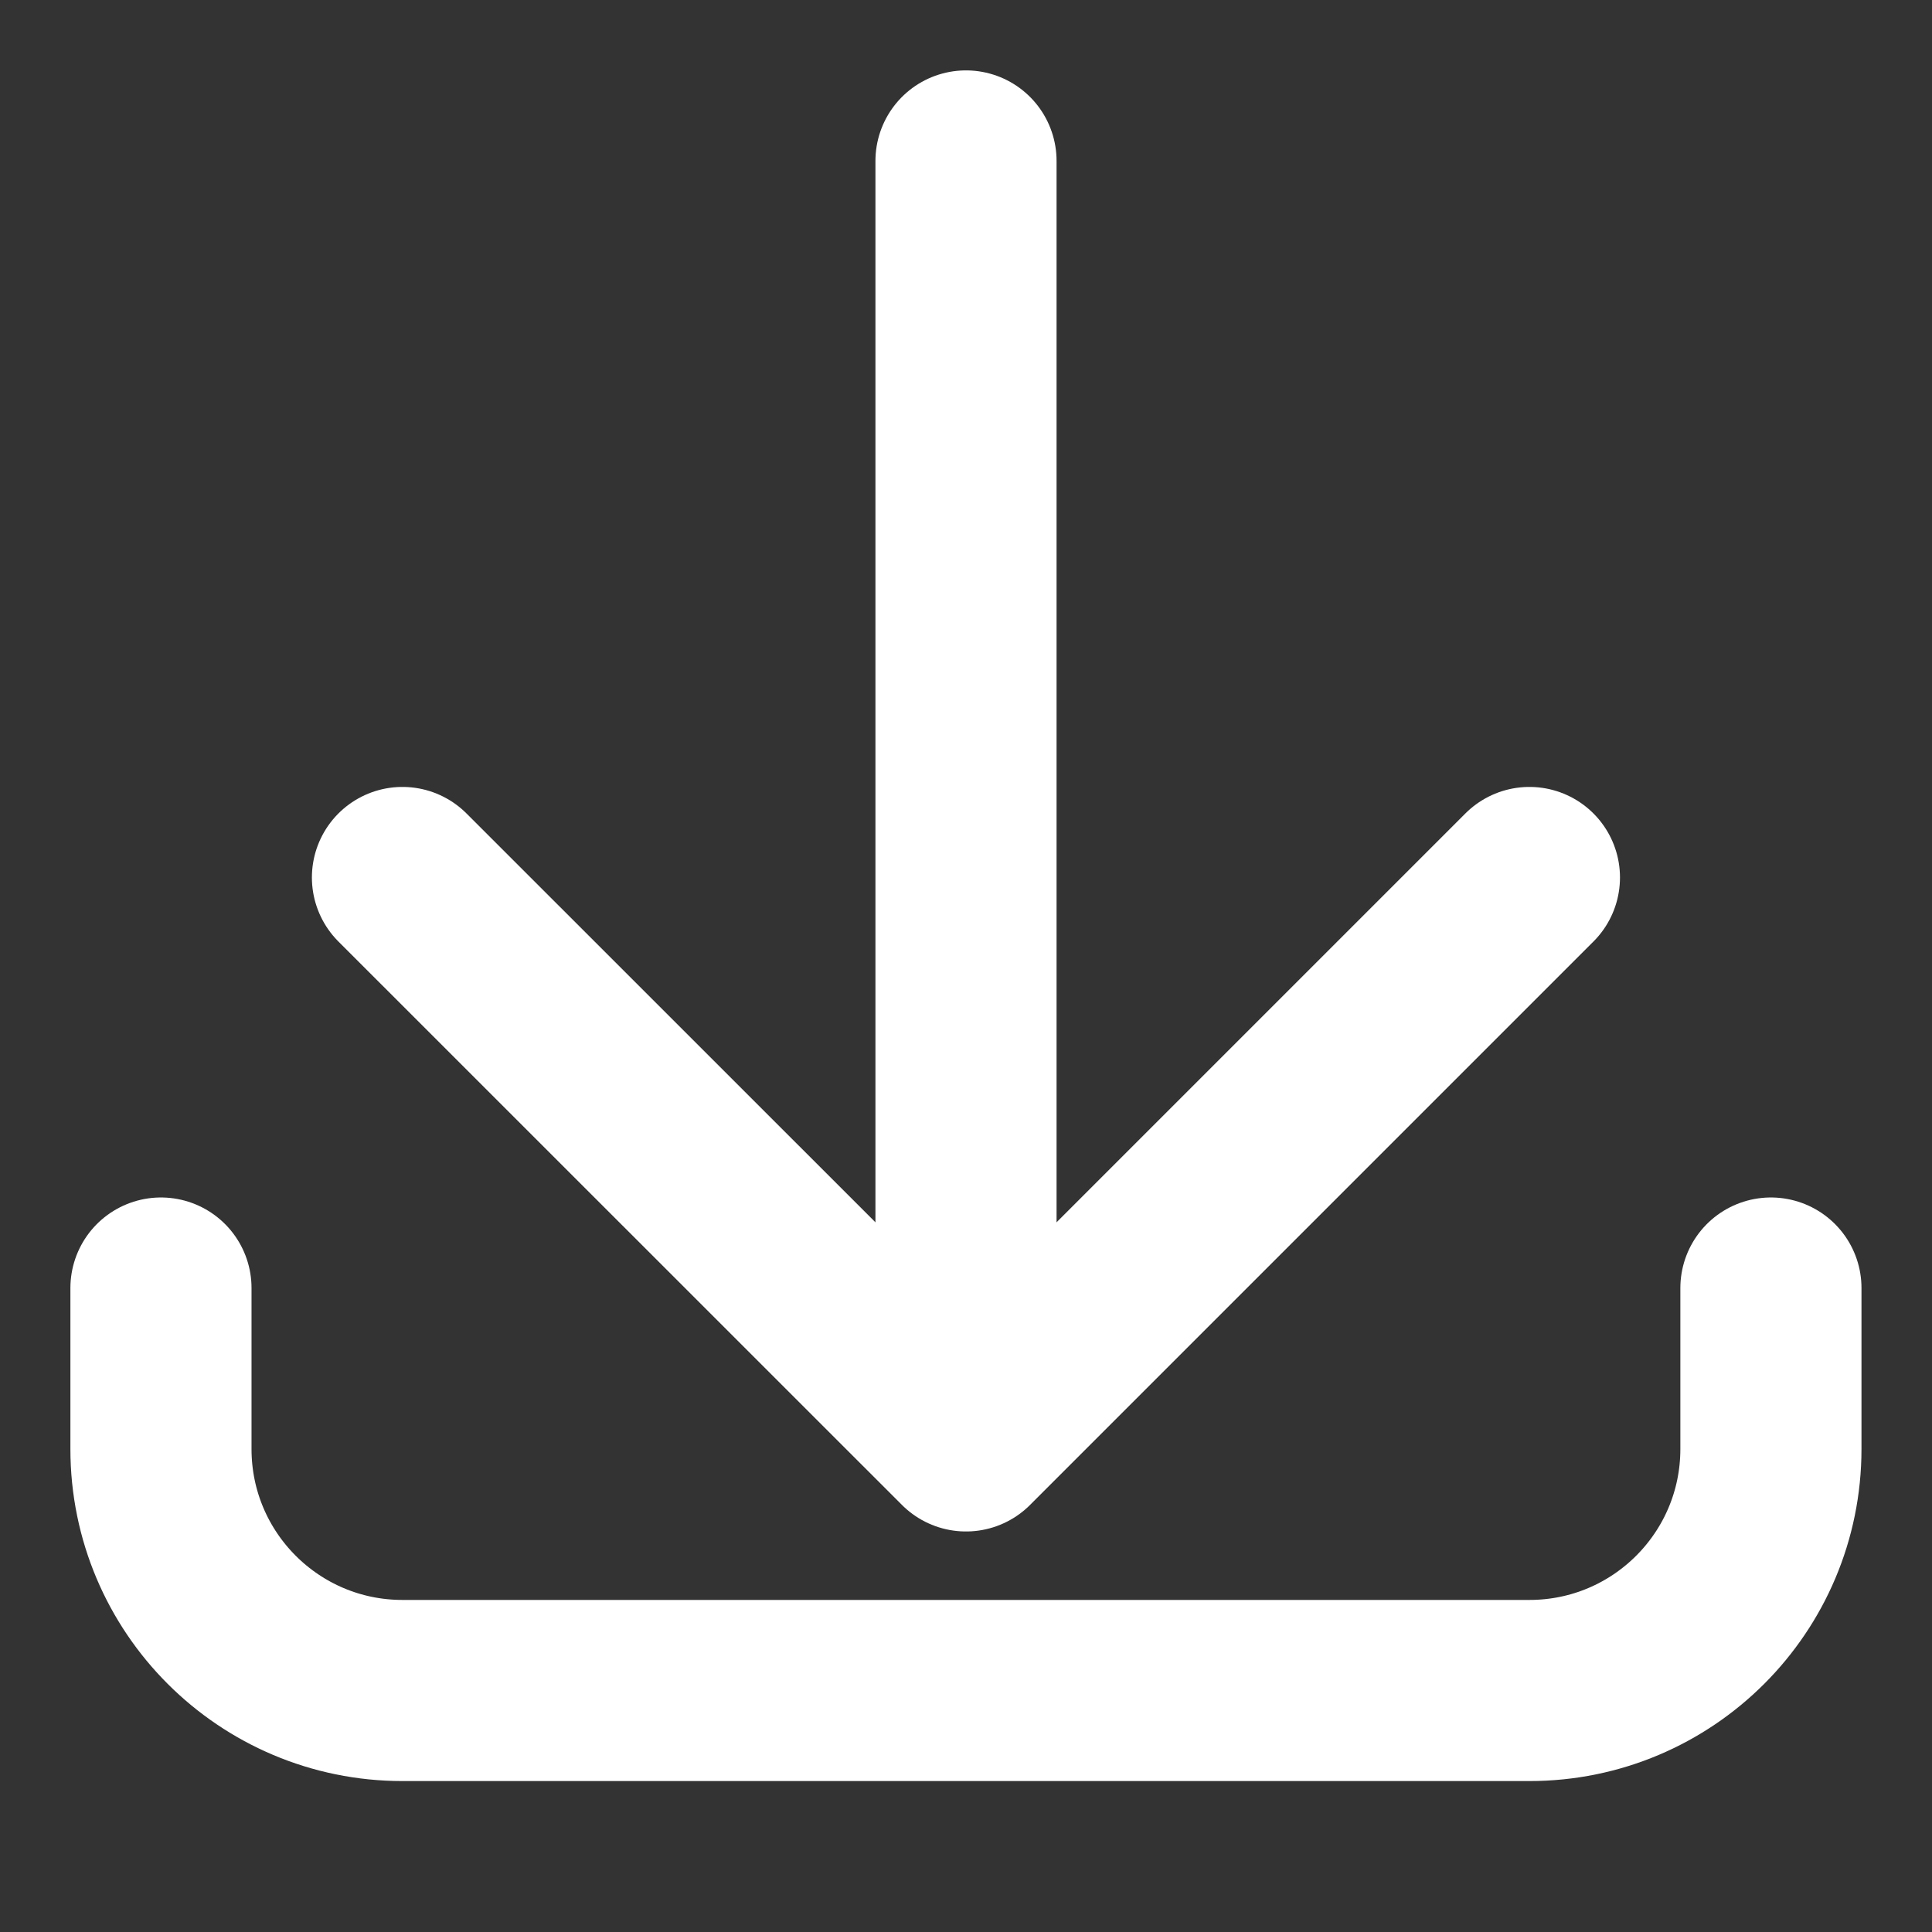
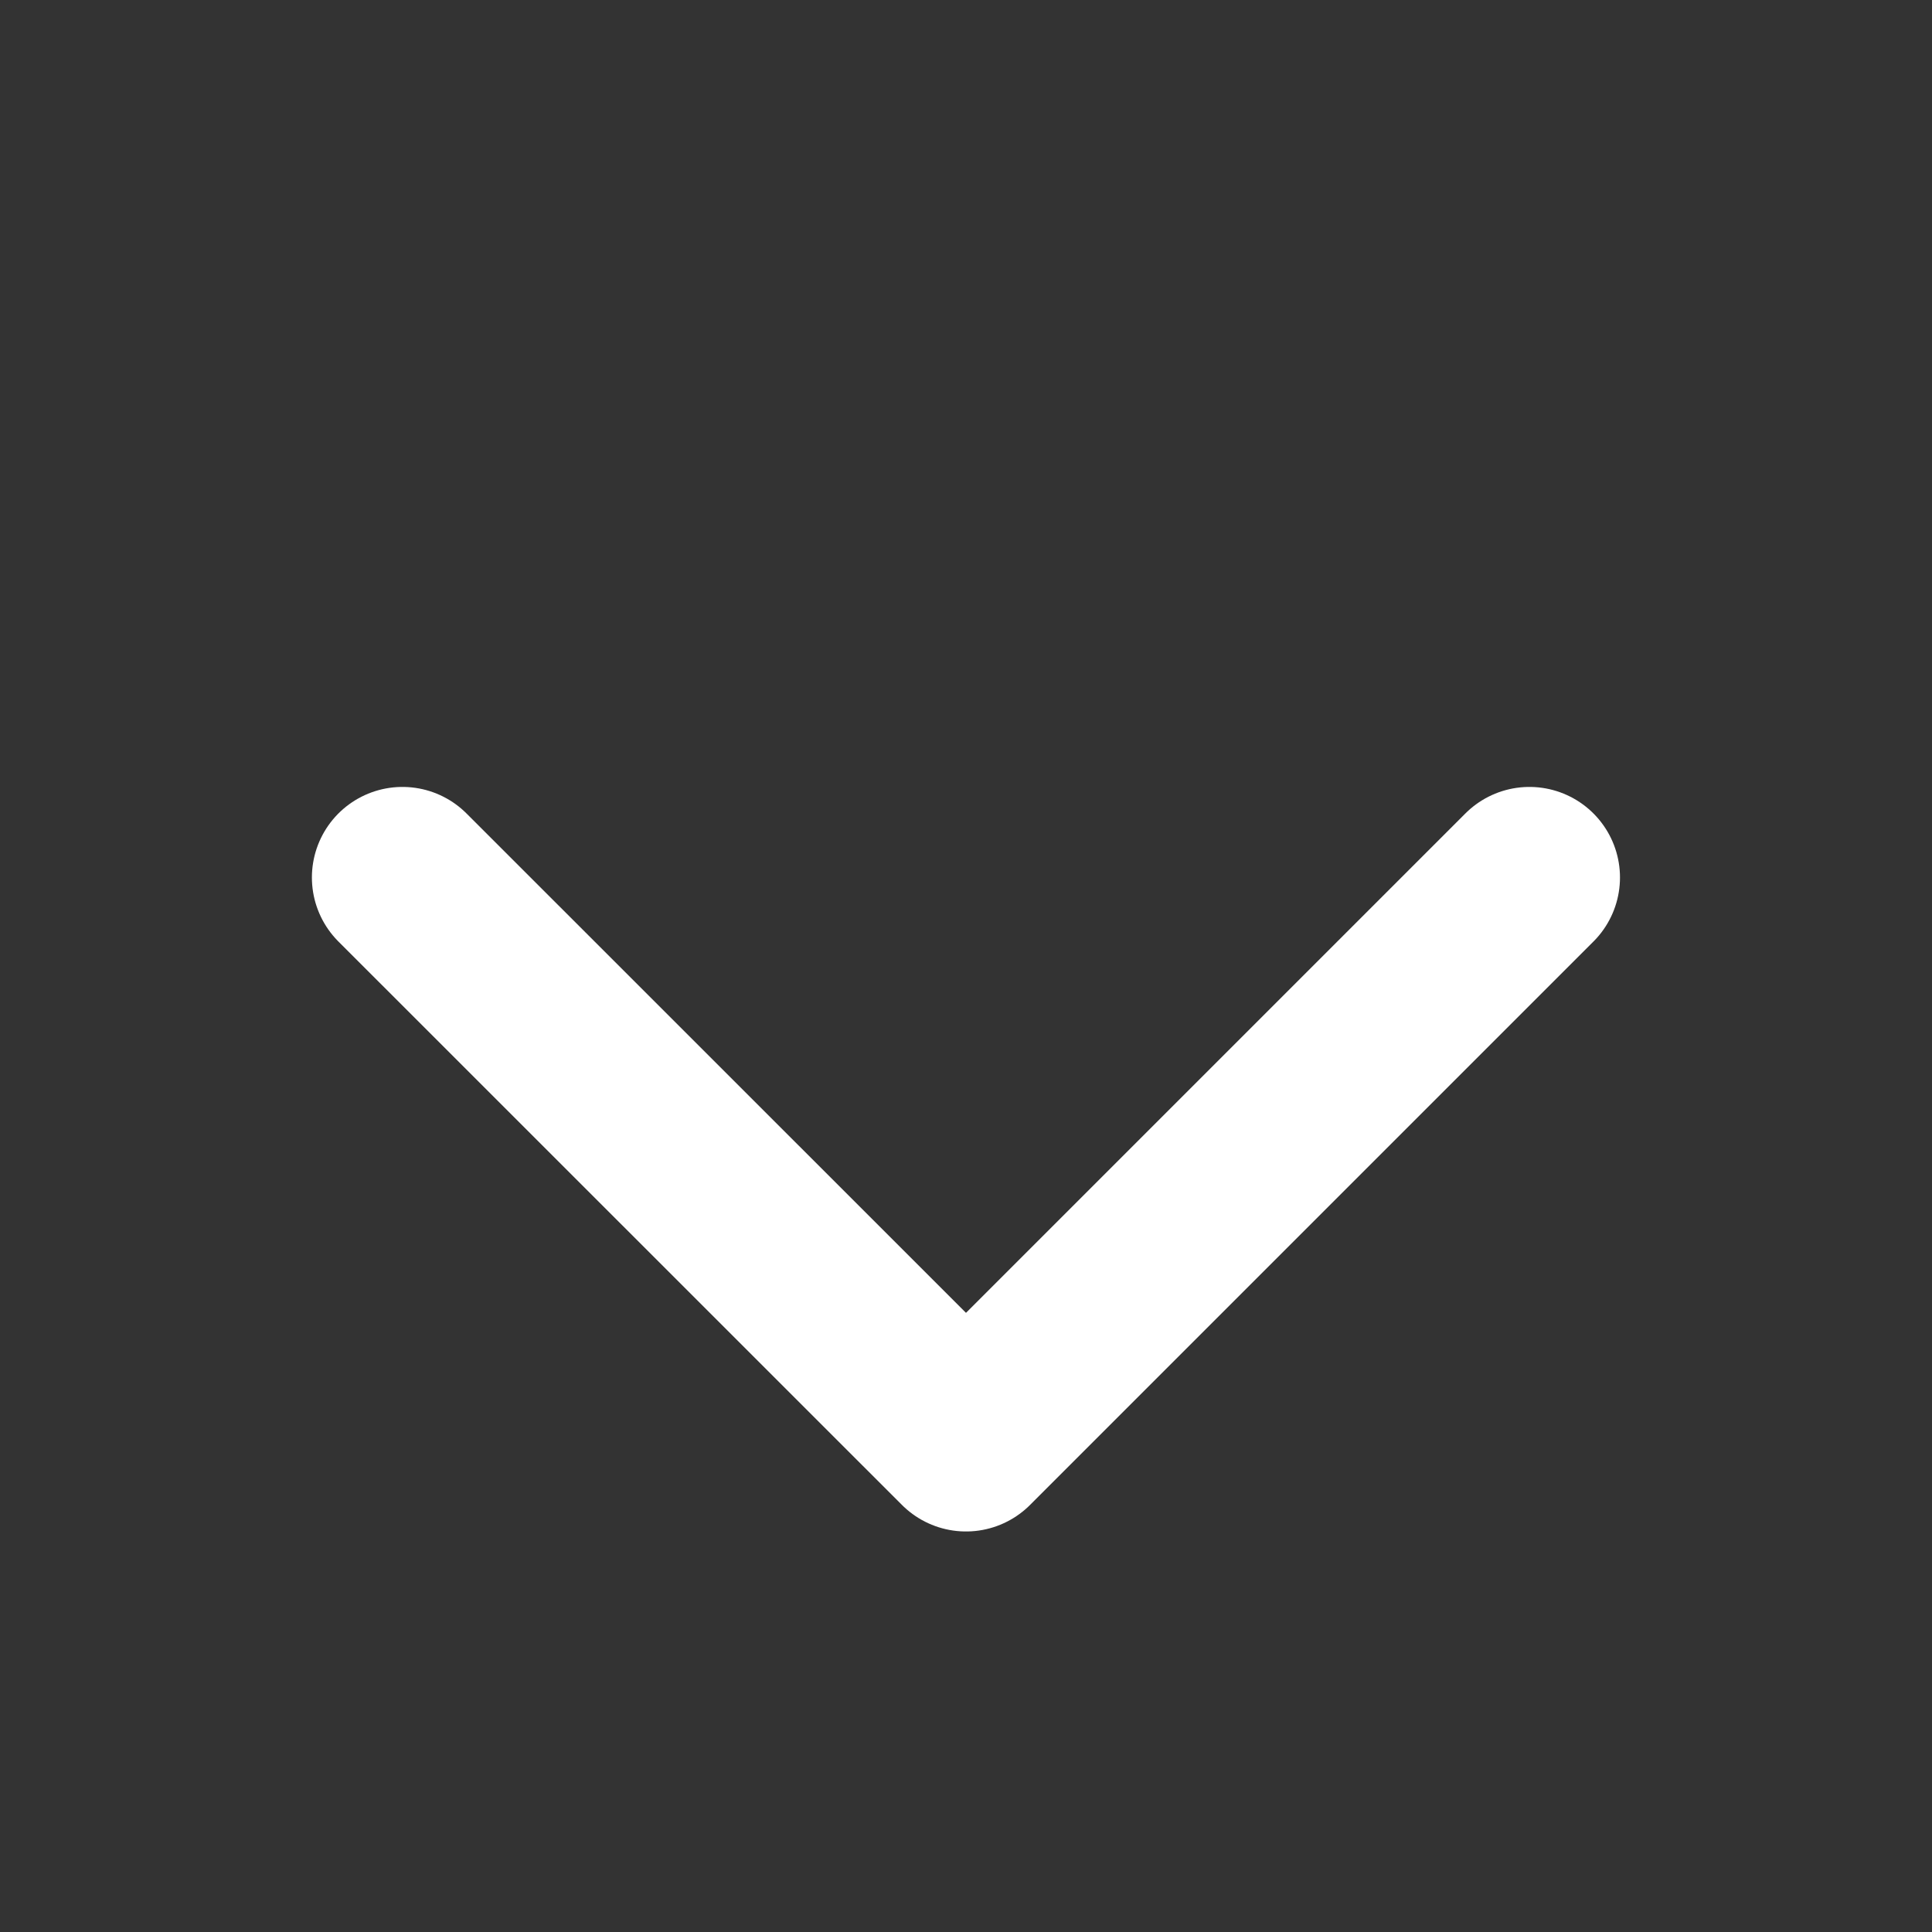
<svg xmlns="http://www.w3.org/2000/svg" width="16" height="16" viewBox="0 0 16 16" fill="none">
  <rect x="0" y="0" width="16" height="16" fill="#333333" stroke="none" />
  <path d="M12.666 7.267L8 11.933L3.333 7.267" stroke="white" stroke-width="1.5" stroke-linecap="round" stroke-linejoin="round" />
-   <path d="M8 11.333L8 1.333" stroke="white" stroke-width="1.5" stroke-linecap="round" stroke-linejoin="round" />
-   <path d="M1.333 10.667L1.333 12C1.333 13.105 2.228 14 3.333 14L12.666 14C13.771 14 14.666 13.105 14.666 12V10.667" stroke="white" stroke-width="1.5" stroke-linecap="round" stroke-linejoin="round" />
</svg>